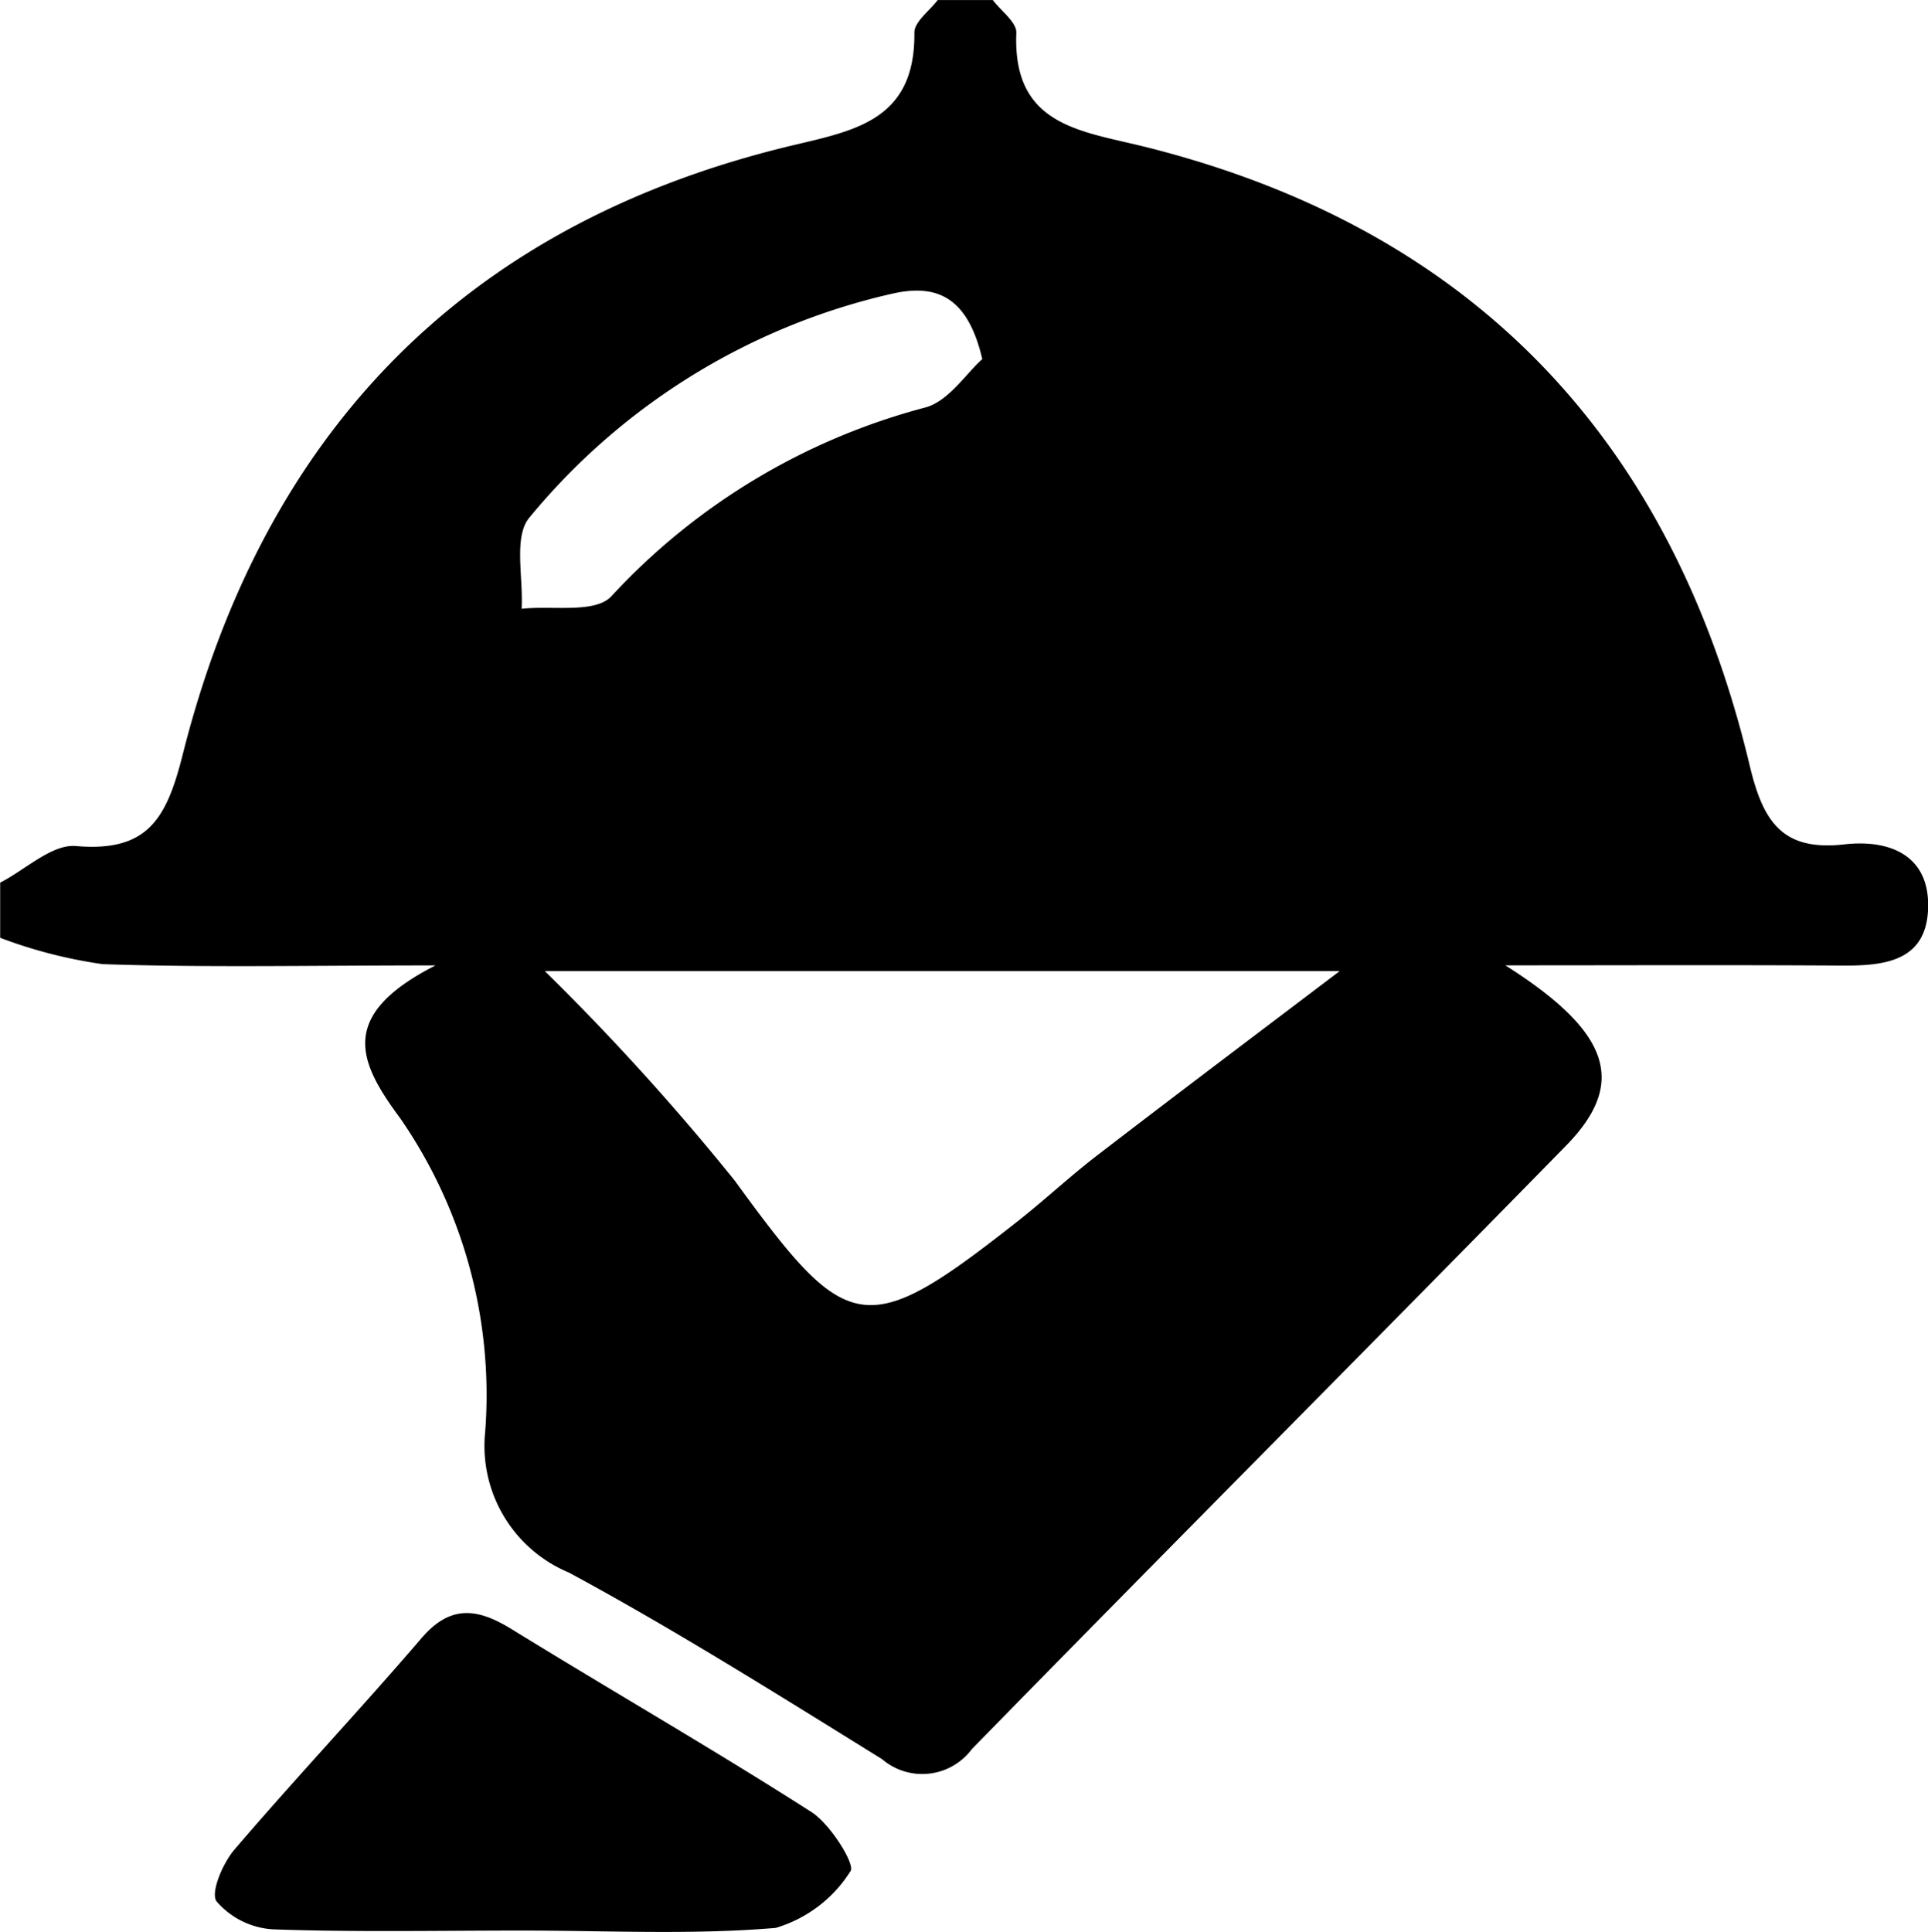
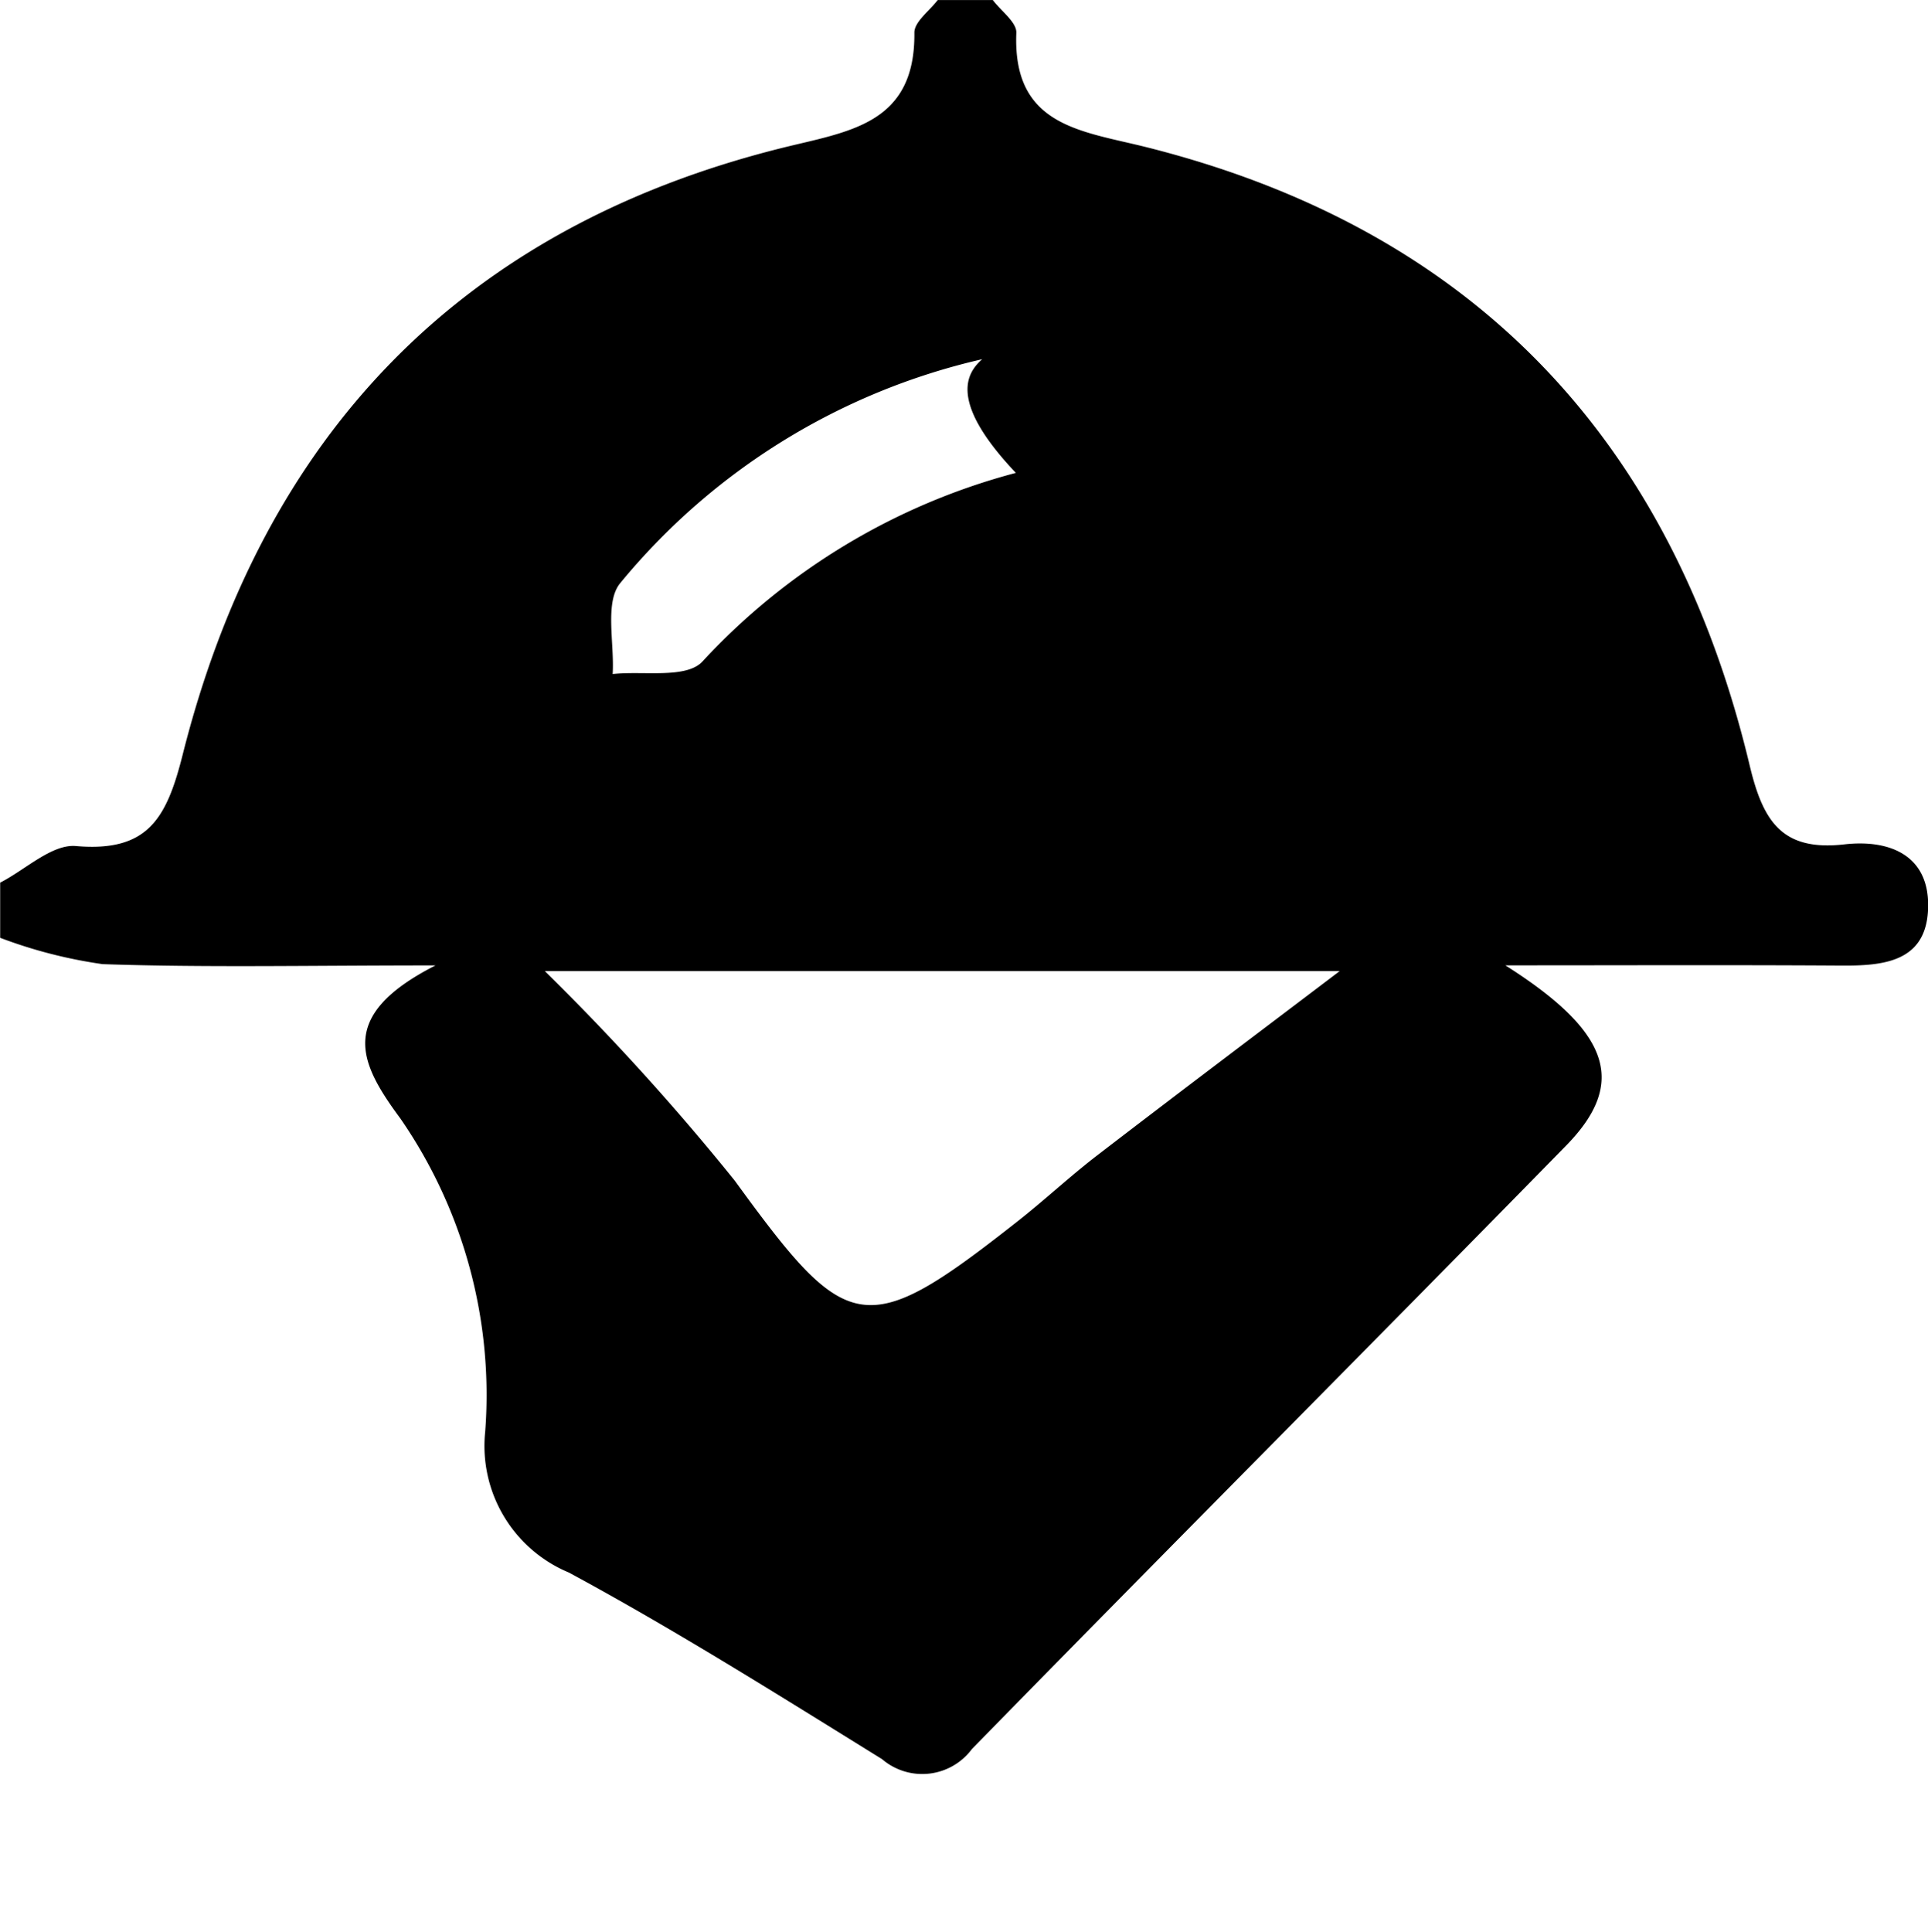
<svg xmlns="http://www.w3.org/2000/svg" width="57.422" height="57.535" viewBox="0 0 57.422 57.535">
-   <path d="M200.6,194.7h1.643c.243.324.709.658.7.971-.117,2.794,1.935,2.922,3.882,3.412,9.74,2.451,15.651,8.731,17.96,18.415.4,1.675.972,2.556,2.821,2.346,1.374-.156,2.572.344,2.49,1.962-.079,1.539-1.329,1.656-2.576,1.648-3.258-.021-6.517-.007-10.013-.007,3.136,1.987,3.634,3.5,1.813,5.365-5.883,6.009-11.822,11.963-17.7,17.974a1.843,1.843,0,0,1-2.679.3c-3.077-1.906-6.146-3.838-9.327-5.557a4.084,4.084,0,0,1-2.491-4.189,14.481,14.481,0,0,0-2.523-9.328c-1.228-1.66-1.911-3.058,1.044-4.563-3.814,0-6.867.067-9.914-.038a14.243,14.243,0,0,1-3.052-.784v-1.643c.754-.387,1.541-1.152,2.256-1.09,2.143.186,2.7-.818,3.18-2.722,2.386-9.477,8.255-15.674,17.845-18.067,1.978-.494,3.975-.691,3.947-3.431C199.9,195.349,200.356,195.022,200.6,194.7Zm11.975,28.919H188.9a72.284,72.284,0,0,1,5.657,6.24c3.361,4.621,3.867,4.8,8.427,1.208.805-.634,1.556-1.337,2.368-1.961C207.825,227.205,210.316,225.33,212.575,223.617Zm-10.646-18.224c-.434-1.866-1.364-2.258-2.712-1.944a19.623,19.623,0,0,0-10.778,6.662c-.478.568-.174,1.793-.231,2.715.907-.1,2.168.144,2.663-.361a19.479,19.479,0,0,1,9.346-5.63C200.919,206.66,201.455,205.809,201.928,205.393Z" transform="translate(-172.673 -194.698)" />
-   <path d="M260.086,791.866c-2.464,0-4.93.051-7.391-.037a2.411,2.411,0,0,1-1.67-.83c-.189-.257.183-1.137.53-1.542,1.822-2.13,3.748-4.172,5.573-6.3.865-1.009,1.674-.889,2.681-.269,2.968,1.829,5.994,3.568,8.93,5.447.572.366,1.314,1.568,1.165,1.762a3.958,3.958,0,0,1-2.228,1.69C265.162,792,262.618,791.865,260.086,791.866Z" transform="translate(-244.574 -734.372)" />
+   <path d="M200.6,194.7h1.643c.243.324.709.658.7.971-.117,2.794,1.935,2.922,3.882,3.412,9.74,2.451,15.651,8.731,17.96,18.415.4,1.675.972,2.556,2.821,2.346,1.374-.156,2.572.344,2.49,1.962-.079,1.539-1.329,1.656-2.576,1.648-3.258-.021-6.517-.007-10.013-.007,3.136,1.987,3.634,3.5,1.813,5.365-5.883,6.009-11.822,11.963-17.7,17.974a1.843,1.843,0,0,1-2.679.3c-3.077-1.906-6.146-3.838-9.327-5.557a4.084,4.084,0,0,1-2.491-4.189,14.481,14.481,0,0,0-2.523-9.328c-1.228-1.66-1.911-3.058,1.044-4.563-3.814,0-6.867.067-9.914-.038a14.243,14.243,0,0,1-3.052-.784v-1.643c.754-.387,1.541-1.152,2.256-1.09,2.143.186,2.7-.818,3.18-2.722,2.386-9.477,8.255-15.674,17.845-18.067,1.978-.494,3.975-.691,3.947-3.431C199.9,195.349,200.356,195.022,200.6,194.7Zm11.975,28.919H188.9a72.284,72.284,0,0,1,5.657,6.24c3.361,4.621,3.867,4.8,8.427,1.208.805-.634,1.556-1.337,2.368-1.961C207.825,227.205,210.316,225.33,212.575,223.617Zm-10.646-18.224a19.623,19.623,0,0,0-10.778,6.662c-.478.568-.174,1.793-.231,2.715.907-.1,2.168.144,2.663-.361a19.479,19.479,0,0,1,9.346-5.63C200.919,206.66,201.455,205.809,201.928,205.393Z" transform="translate(-172.673 -194.698)" />
</svg>